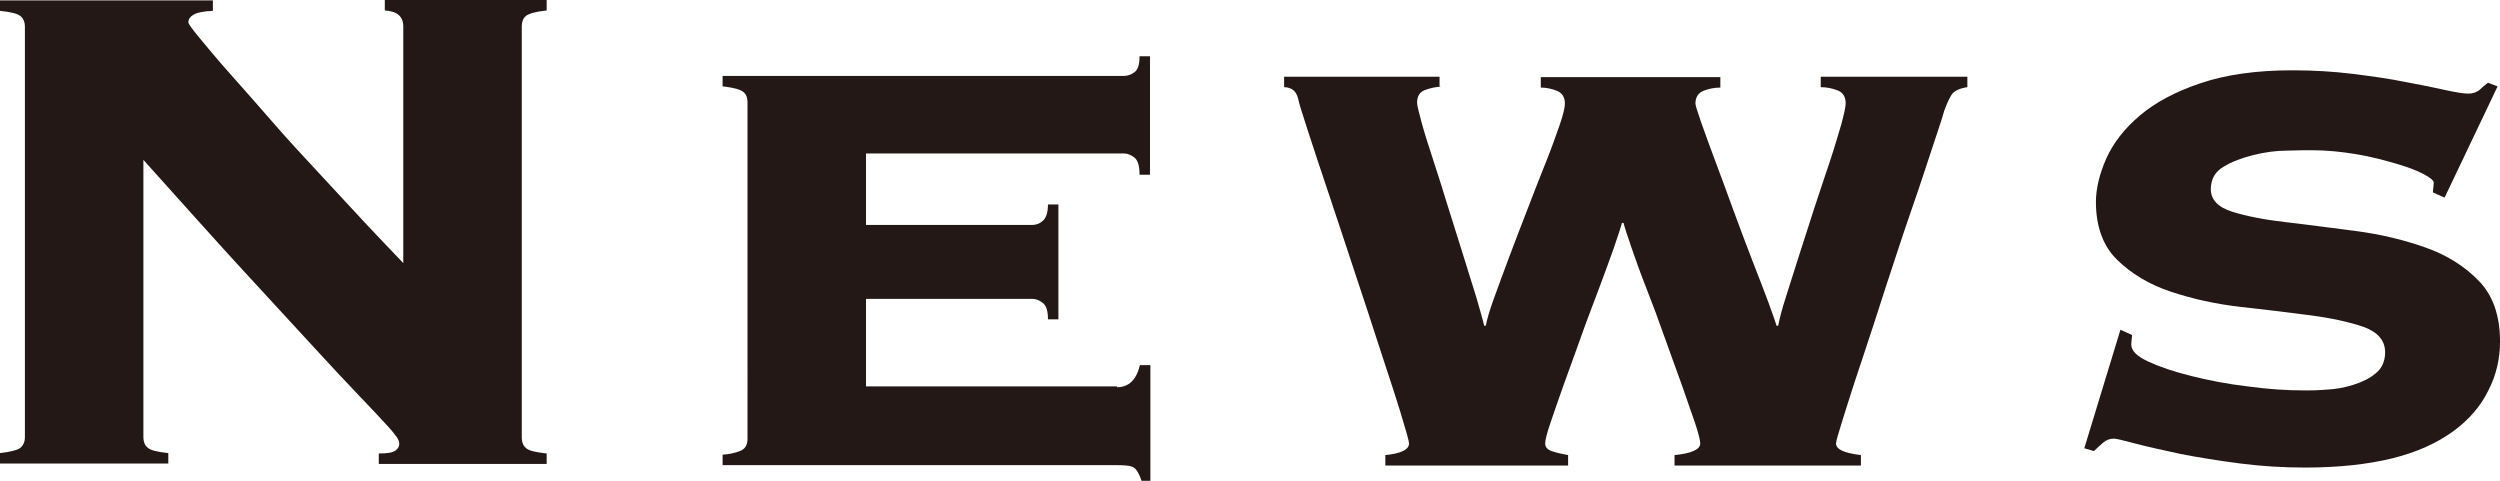
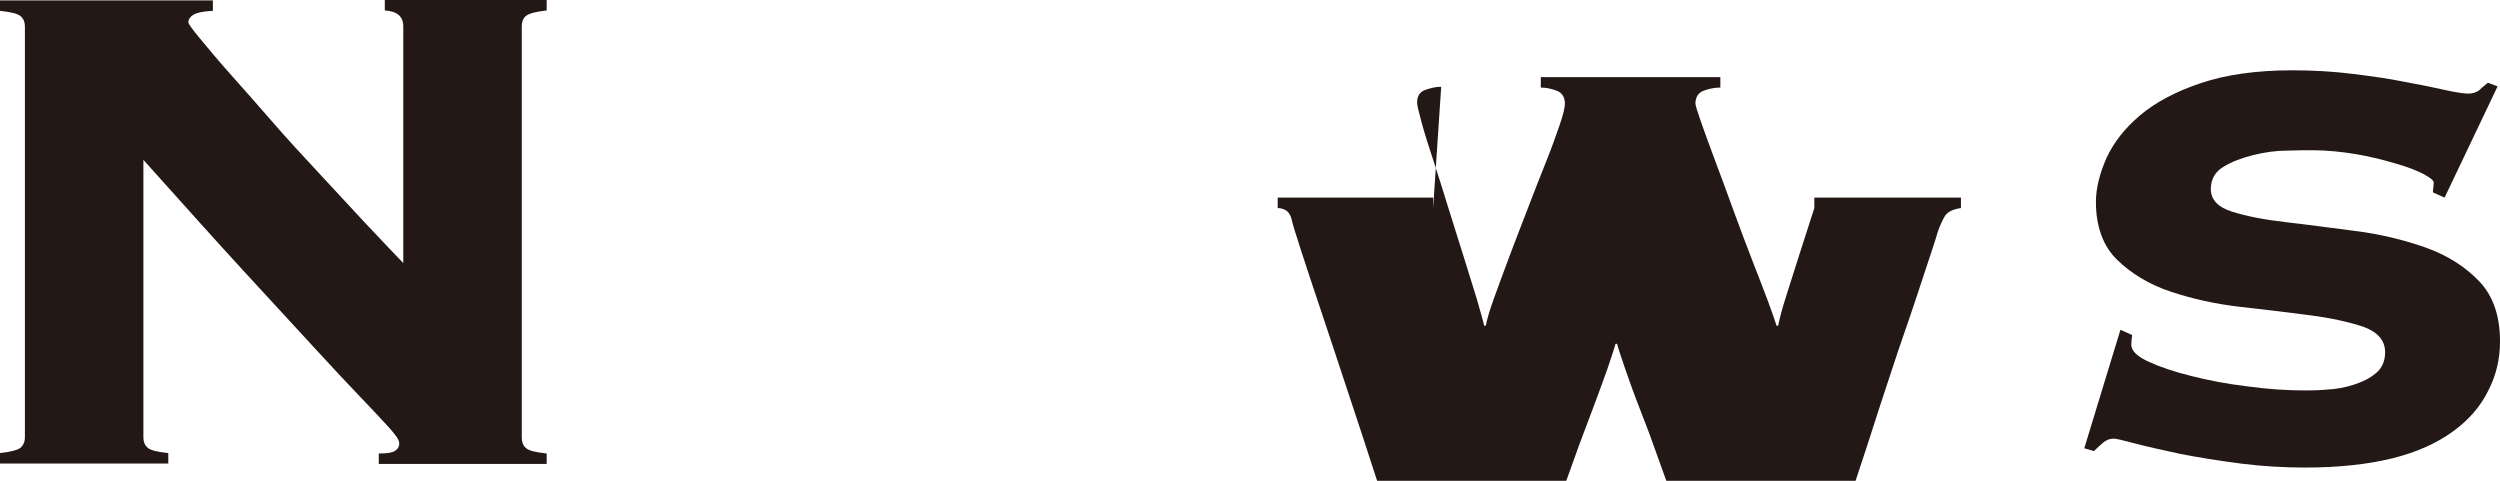
<svg xmlns="http://www.w3.org/2000/svg" id="_レイヤー_2" viewBox="0 0 62.24 11.97">
  <defs>
    <style>.cls-1{fill:#231815;}</style>
  </defs>
  <g id="_レイヤー_1-2">
    <g>
      <path class="cls-1" d="m.62.66c0-.1-.03-.19-.1-.25-.07-.07-.24-.11-.52-.14v-.26h5.3v.26c-.25.01-.41.05-.49.1-.08.05-.12.11-.12.19,0,.03.09.16.29.4.19.23.44.53.75.88.31.35.66.74,1.04,1.18s.78.87,1.18,1.3.78.84,1.14,1.23c.37.39.68.72.95,1V.66c0-.25-.15-.38-.46-.4v-.26h4.03v.26c-.28.03-.45.08-.52.14s-.1.15-.1.25v10.25c0,.1.03.19.1.25.07.07.24.11.52.14v.26h-4.18v-.26c.21,0,.34-.02.41-.07s.1-.1.1-.18c0-.04-.02-.1-.07-.17s-.14-.18-.29-.34c-.15-.16-.36-.39-.65-.69-.29-.3-.66-.7-1.13-1.21s-1.05-1.14-1.74-1.89c-.69-.75-1.52-1.68-2.49-2.76v6.91c0,.1.03.19.1.25.07.07.24.11.52.14v.26H0v-.26c.28-.03.45-.08.52-.14.07-.07.1-.15.1-.25V.66Z" />
-       <path class="cls-1" d="m27.81,9.64c.29,0,.48-.18.57-.55h.26v2.88h-.22c-.07-.21-.15-.32-.23-.35s-.21-.04-.39-.04h-9.81v-.26c.16-.01.3-.04.43-.09s.19-.15.19-.31V2.55c0-.16-.06-.26-.19-.31s-.27-.07-.43-.09v-.26h9.99c.09,0,.18-.03.26-.09.09-.06.13-.19.13-.4h.26v2.95h-.26c0-.22-.04-.36-.13-.43-.09-.07-.18-.1-.26-.1h-6.42v1.78h4.14c.09,0,.18-.03.26-.1s.13-.2.13-.41h.26v2.86h-.26c0-.21-.04-.34-.13-.41s-.18-.1-.26-.1h-4.14v2.18h6.25Z" />
-       <path class="cls-1" d="m35.88,2.16c-.13,0-.26.03-.4.08s-.2.16-.2.32c0,.06.04.22.11.48.07.26.17.58.29.94.12.36.24.75.37,1.17s.26.82.38,1.21c.12.39.23.74.33,1.06.09.32.16.55.19.69h.04c.03-.16.1-.4.21-.7.11-.31.24-.65.38-1.03s.3-.78.46-1.2.31-.8.45-1.15.25-.66.34-.92c.09-.26.13-.44.13-.53,0-.16-.07-.27-.2-.32-.13-.05-.26-.08-.4-.08v-.26h4.47v.26c-.15,0-.29.03-.42.08s-.2.16-.2.32c0,.04.05.2.14.46.09.26.21.58.35.96.14.37.29.78.45,1.22.16.44.32.86.47,1.25s.29.74.4,1.04c.11.3.18.5.21.6h.04c.03-.16.09-.4.19-.71s.21-.66.33-1.04.25-.77.38-1.18c.13-.4.26-.78.38-1.14.12-.36.21-.67.29-.94.07-.26.11-.44.11-.53,0-.16-.07-.27-.2-.32-.13-.05-.27-.08-.42-.08v-.26h3.65v.26c-.21.03-.34.1-.4.2s-.12.23-.18.4c-.04.15-.14.45-.29.9-.15.45-.32.98-.53,1.58-.21.6-.41,1.23-.63,1.89-.21.66-.41,1.27-.6,1.84-.19.56-.34,1.04-.46,1.42s-.18.59-.18.64c0,.15.21.24.62.29v.26h-4.64v-.26c.42-.04.64-.14.64-.29,0-.07-.04-.24-.13-.51-.09-.26-.2-.58-.33-.95-.13-.37-.28-.76-.43-1.19s-.3-.83-.45-1.21-.27-.72-.37-1.01c-.1-.29-.17-.5-.2-.62h-.04c-.03.12-.1.32-.2.62-.1.29-.23.63-.37,1.01s-.3.78-.45,1.21-.3.82-.43,1.19c-.13.37-.24.68-.33.95-.09.26-.13.43-.13.51,0,.09.05.15.16.19.11.04.25.07.41.1v.26h-4.55v-.26c.4-.04.59-.14.59-.29,0-.06-.07-.3-.2-.73-.13-.43-.3-.94-.5-1.55-.2-.61-.41-1.27-.65-1.98-.23-.71-.46-1.38-.66-1.99-.21-.62-.38-1.14-.52-1.57-.14-.43-.22-.69-.23-.76-.03-.12-.08-.19-.14-.23s-.14-.06-.21-.06v-.26h3.87v.26Z" />
+       <path class="cls-1" d="m35.88,2.16c-.13,0-.26.03-.4.08s-.2.16-.2.32c0,.06.04.22.11.48.07.26.17.58.29.94.12.36.24.75.37,1.17s.26.82.38,1.21c.12.39.23.74.33,1.06.09.32.16.55.19.69h.04c.03-.16.1-.4.21-.7.11-.31.24-.65.38-1.03s.3-.78.46-1.2.31-.8.45-1.15.25-.66.34-.92c.09-.26.13-.44.13-.53,0-.16-.07-.27-.2-.32-.13-.05-.26-.08-.4-.08v-.26h4.47v.26c-.15,0-.29.03-.42.08s-.2.16-.2.32c0,.04.05.2.14.46.09.26.21.58.35.96.14.37.29.78.45,1.22.16.44.32.86.47,1.25s.29.74.4,1.04c.11.3.18.5.21.6h.04c.03-.16.09-.4.19-.71s.21-.66.33-1.04.25-.77.38-1.18v-.26h3.65v.26c-.21.03-.34.1-.4.2s-.12.23-.18.4c-.04.15-.14.45-.29.9-.15.45-.32.98-.53,1.58-.21.6-.41,1.23-.63,1.89-.21.66-.41,1.27-.6,1.84-.19.56-.34,1.04-.46,1.42s-.18.59-.18.64c0,.15.21.24.62.29v.26h-4.64v-.26c.42-.04.64-.14.64-.29,0-.07-.04-.24-.13-.51-.09-.26-.2-.58-.33-.95-.13-.37-.28-.76-.43-1.19s-.3-.83-.45-1.21-.27-.72-.37-1.01c-.1-.29-.17-.5-.2-.62h-.04c-.03.12-.1.32-.2.62-.1.29-.23.63-.37,1.01s-.3.78-.45,1.21-.3.82-.43,1.19c-.13.37-.24.68-.33.95-.09.26-.13.43-.13.51,0,.09.05.15.16.19.11.04.25.07.41.1v.26h-4.55v-.26c.4-.04.59-.14.59-.29,0-.06-.07-.3-.2-.73-.13-.43-.3-.94-.5-1.55-.2-.61-.41-1.27-.65-1.98-.23-.71-.46-1.38-.66-1.99-.21-.62-.38-1.14-.52-1.57-.14-.43-.22-.69-.23-.76-.03-.12-.08-.19-.14-.23s-.14-.06-.21-.06v-.26h3.87v.26Z" />
      <path class="cls-1" d="m53.08,8.34s0,.06-.01.1c0,.04-.01.08-.01.14,0,.15.14.29.42.42.28.13.63.25,1.07.36s.9.2,1.41.26c.51.07.98.1,1.42.1.13,0,.31,0,.54-.02.23-.01.45-.05.67-.12.22-.07.41-.16.56-.29.15-.12.23-.3.23-.52,0-.29-.18-.5-.53-.63-.35-.12-.8-.22-1.33-.29s-1.11-.14-1.74-.21c-.62-.07-1.2-.2-1.74-.38-.54-.18-.98-.45-1.33-.79s-.53-.83-.53-1.44c0-.34.09-.7.26-1.09.18-.39.45-.74.84-1.07.38-.32.88-.59,1.51-.8.62-.21,1.38-.32,2.28-.32.53,0,1.03.03,1.51.09.48.06.91.12,1.3.2.39.07.72.14.99.2.27.06.47.09.58.09s.21-.03.29-.1c.07-.07.14-.12.2-.17l.24.09-1.32,2.77-.29-.13s0-.07.01-.11c0-.04.01-.09.01-.13,0-.06-.09-.13-.26-.22s-.41-.18-.69-.26-.61-.17-.97-.23-.73-.1-1.11-.1c-.13,0-.34,0-.62.01-.28,0-.56.04-.84.11-.28.07-.53.16-.74.29-.21.12-.32.31-.32.56,0,.26.18.45.53.56.35.11.8.2,1.33.26s1.11.14,1.74.22c.62.08,1.2.22,1.74.41.54.19.98.47,1.33.83s.53.86.53,1.51c0,.43-.09.83-.29,1.22-.19.39-.48.73-.88,1.02-.4.29-.9.52-1.51.67-.61.15-1.33.23-2.17.23-.53,0-1.06-.03-1.61-.1-.54-.07-1.04-.15-1.5-.24-.46-.1-.83-.18-1.13-.26-.3-.08-.47-.12-.52-.12-.1,0-.19.03-.27.1s-.16.14-.23.21l-.24-.07.9-2.95.29.13Z" />
    </g>
  </g>
</svg>